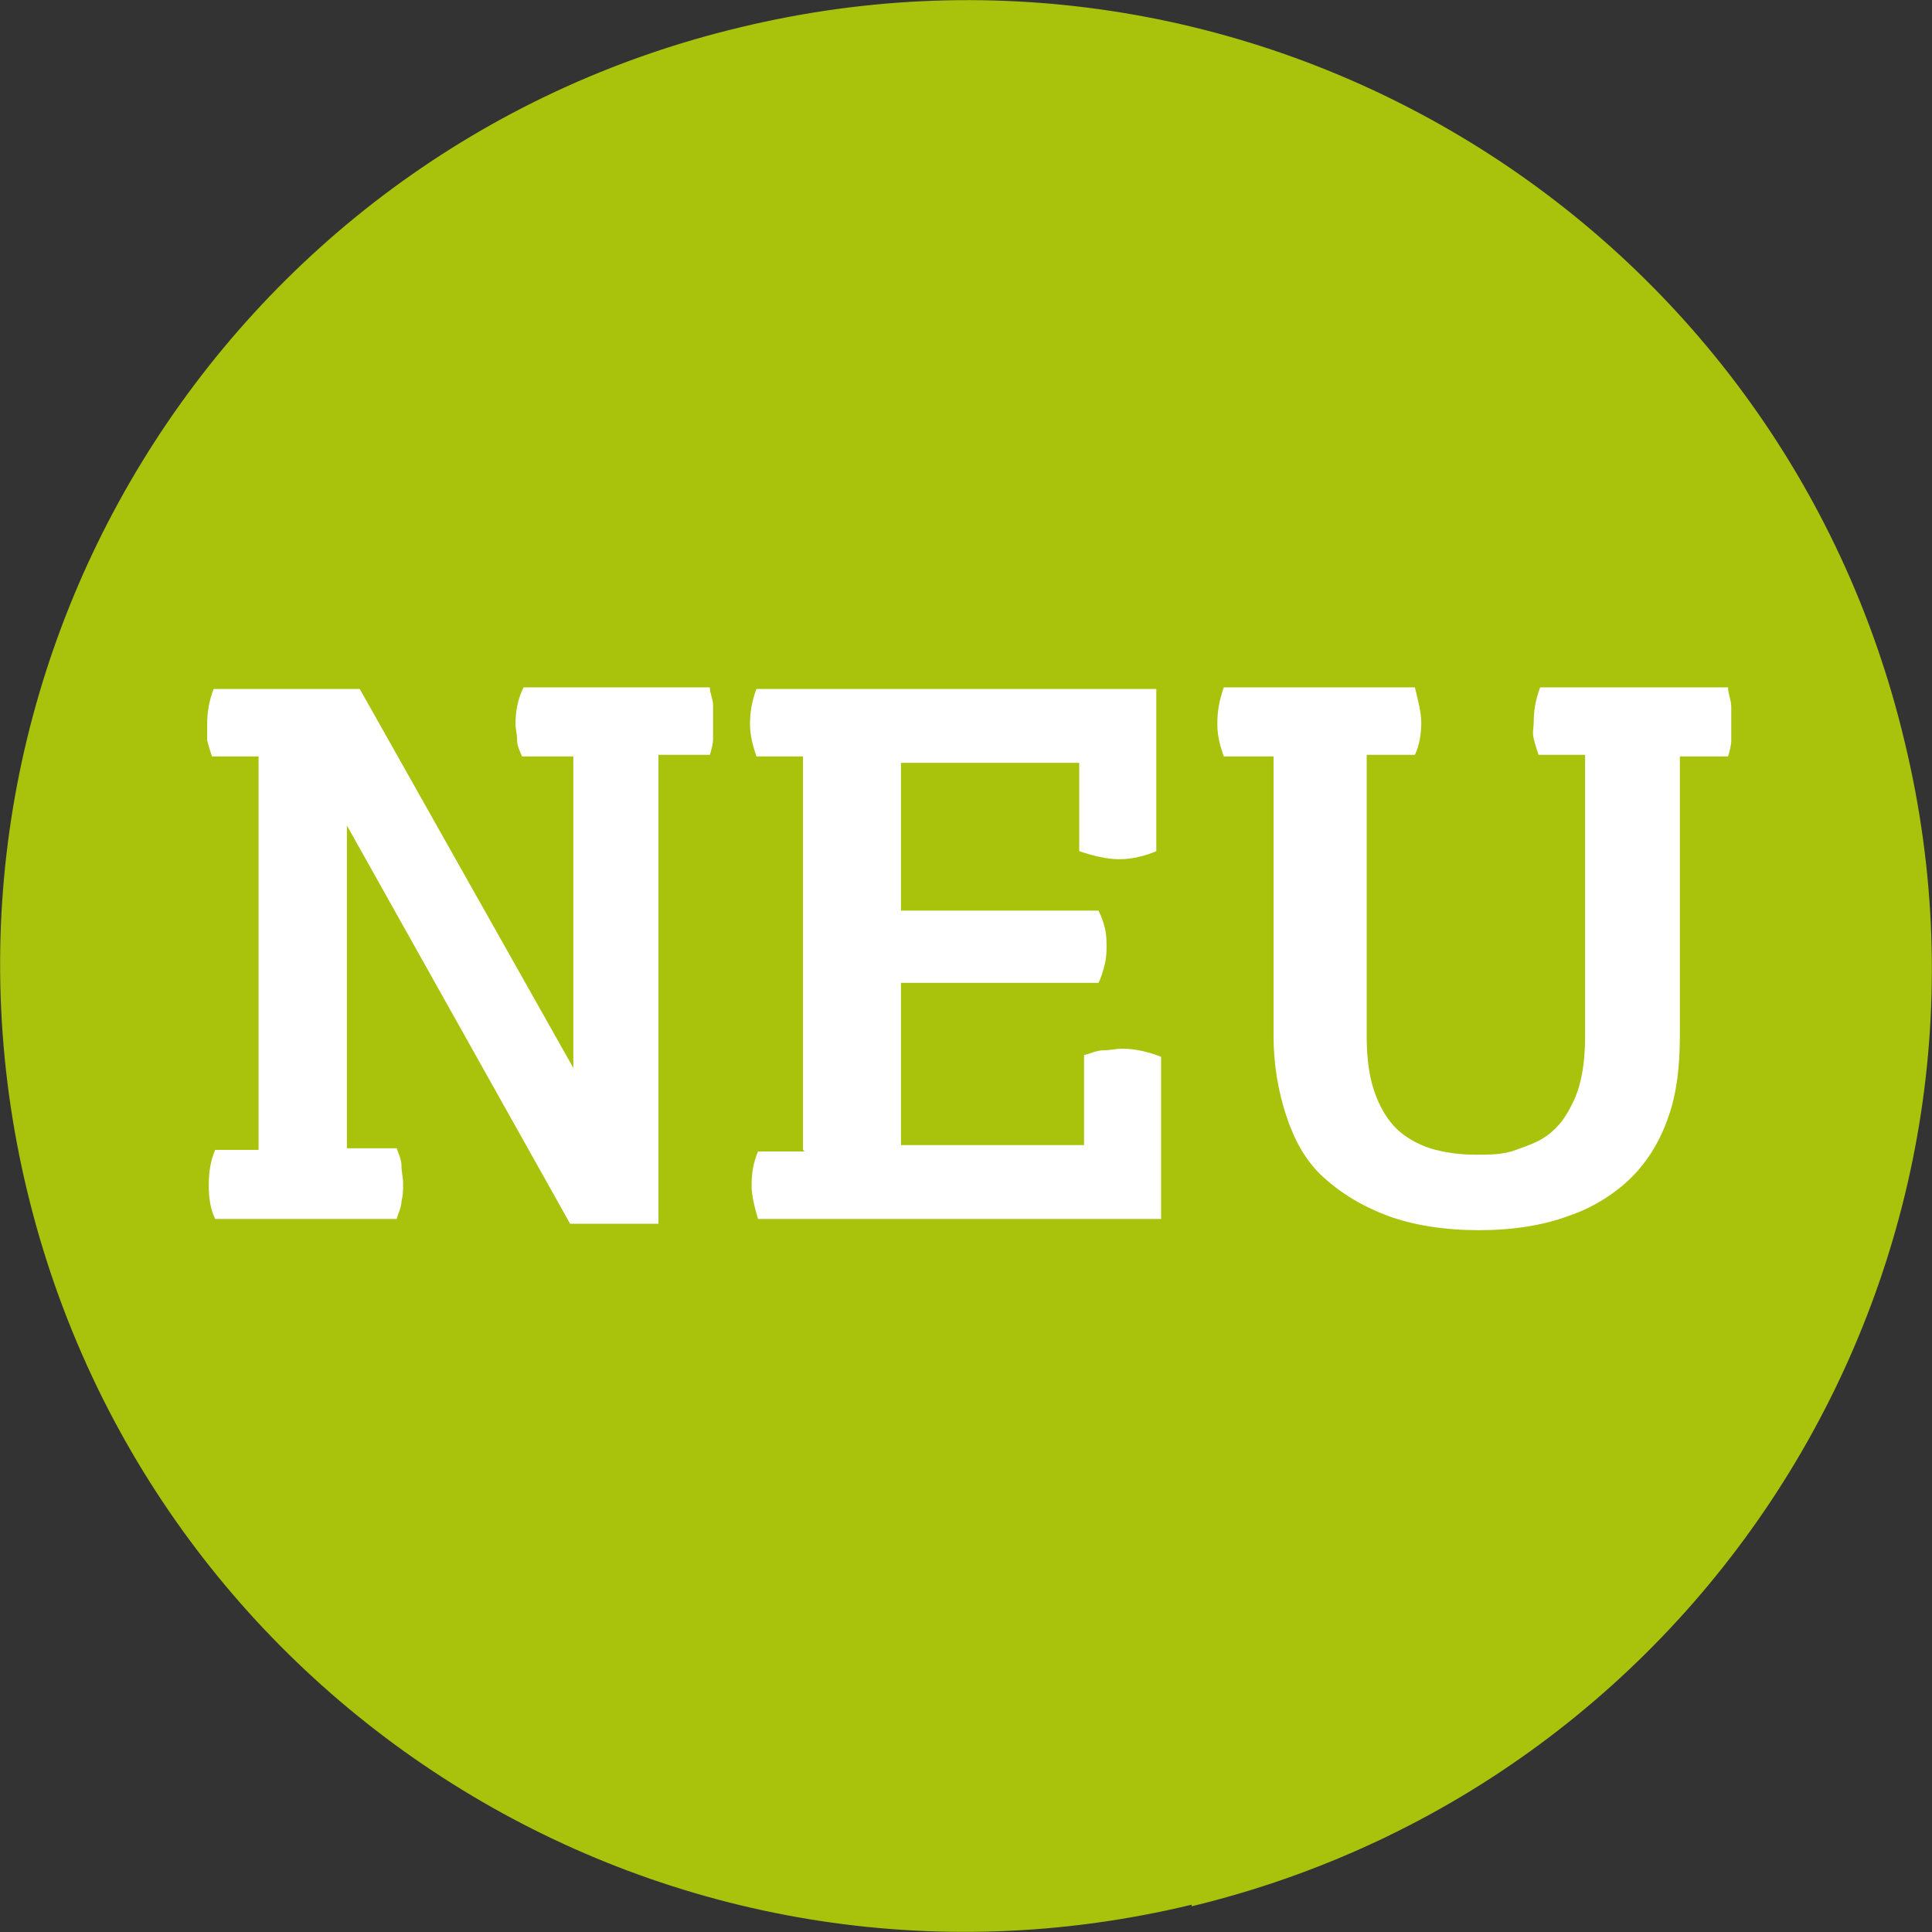
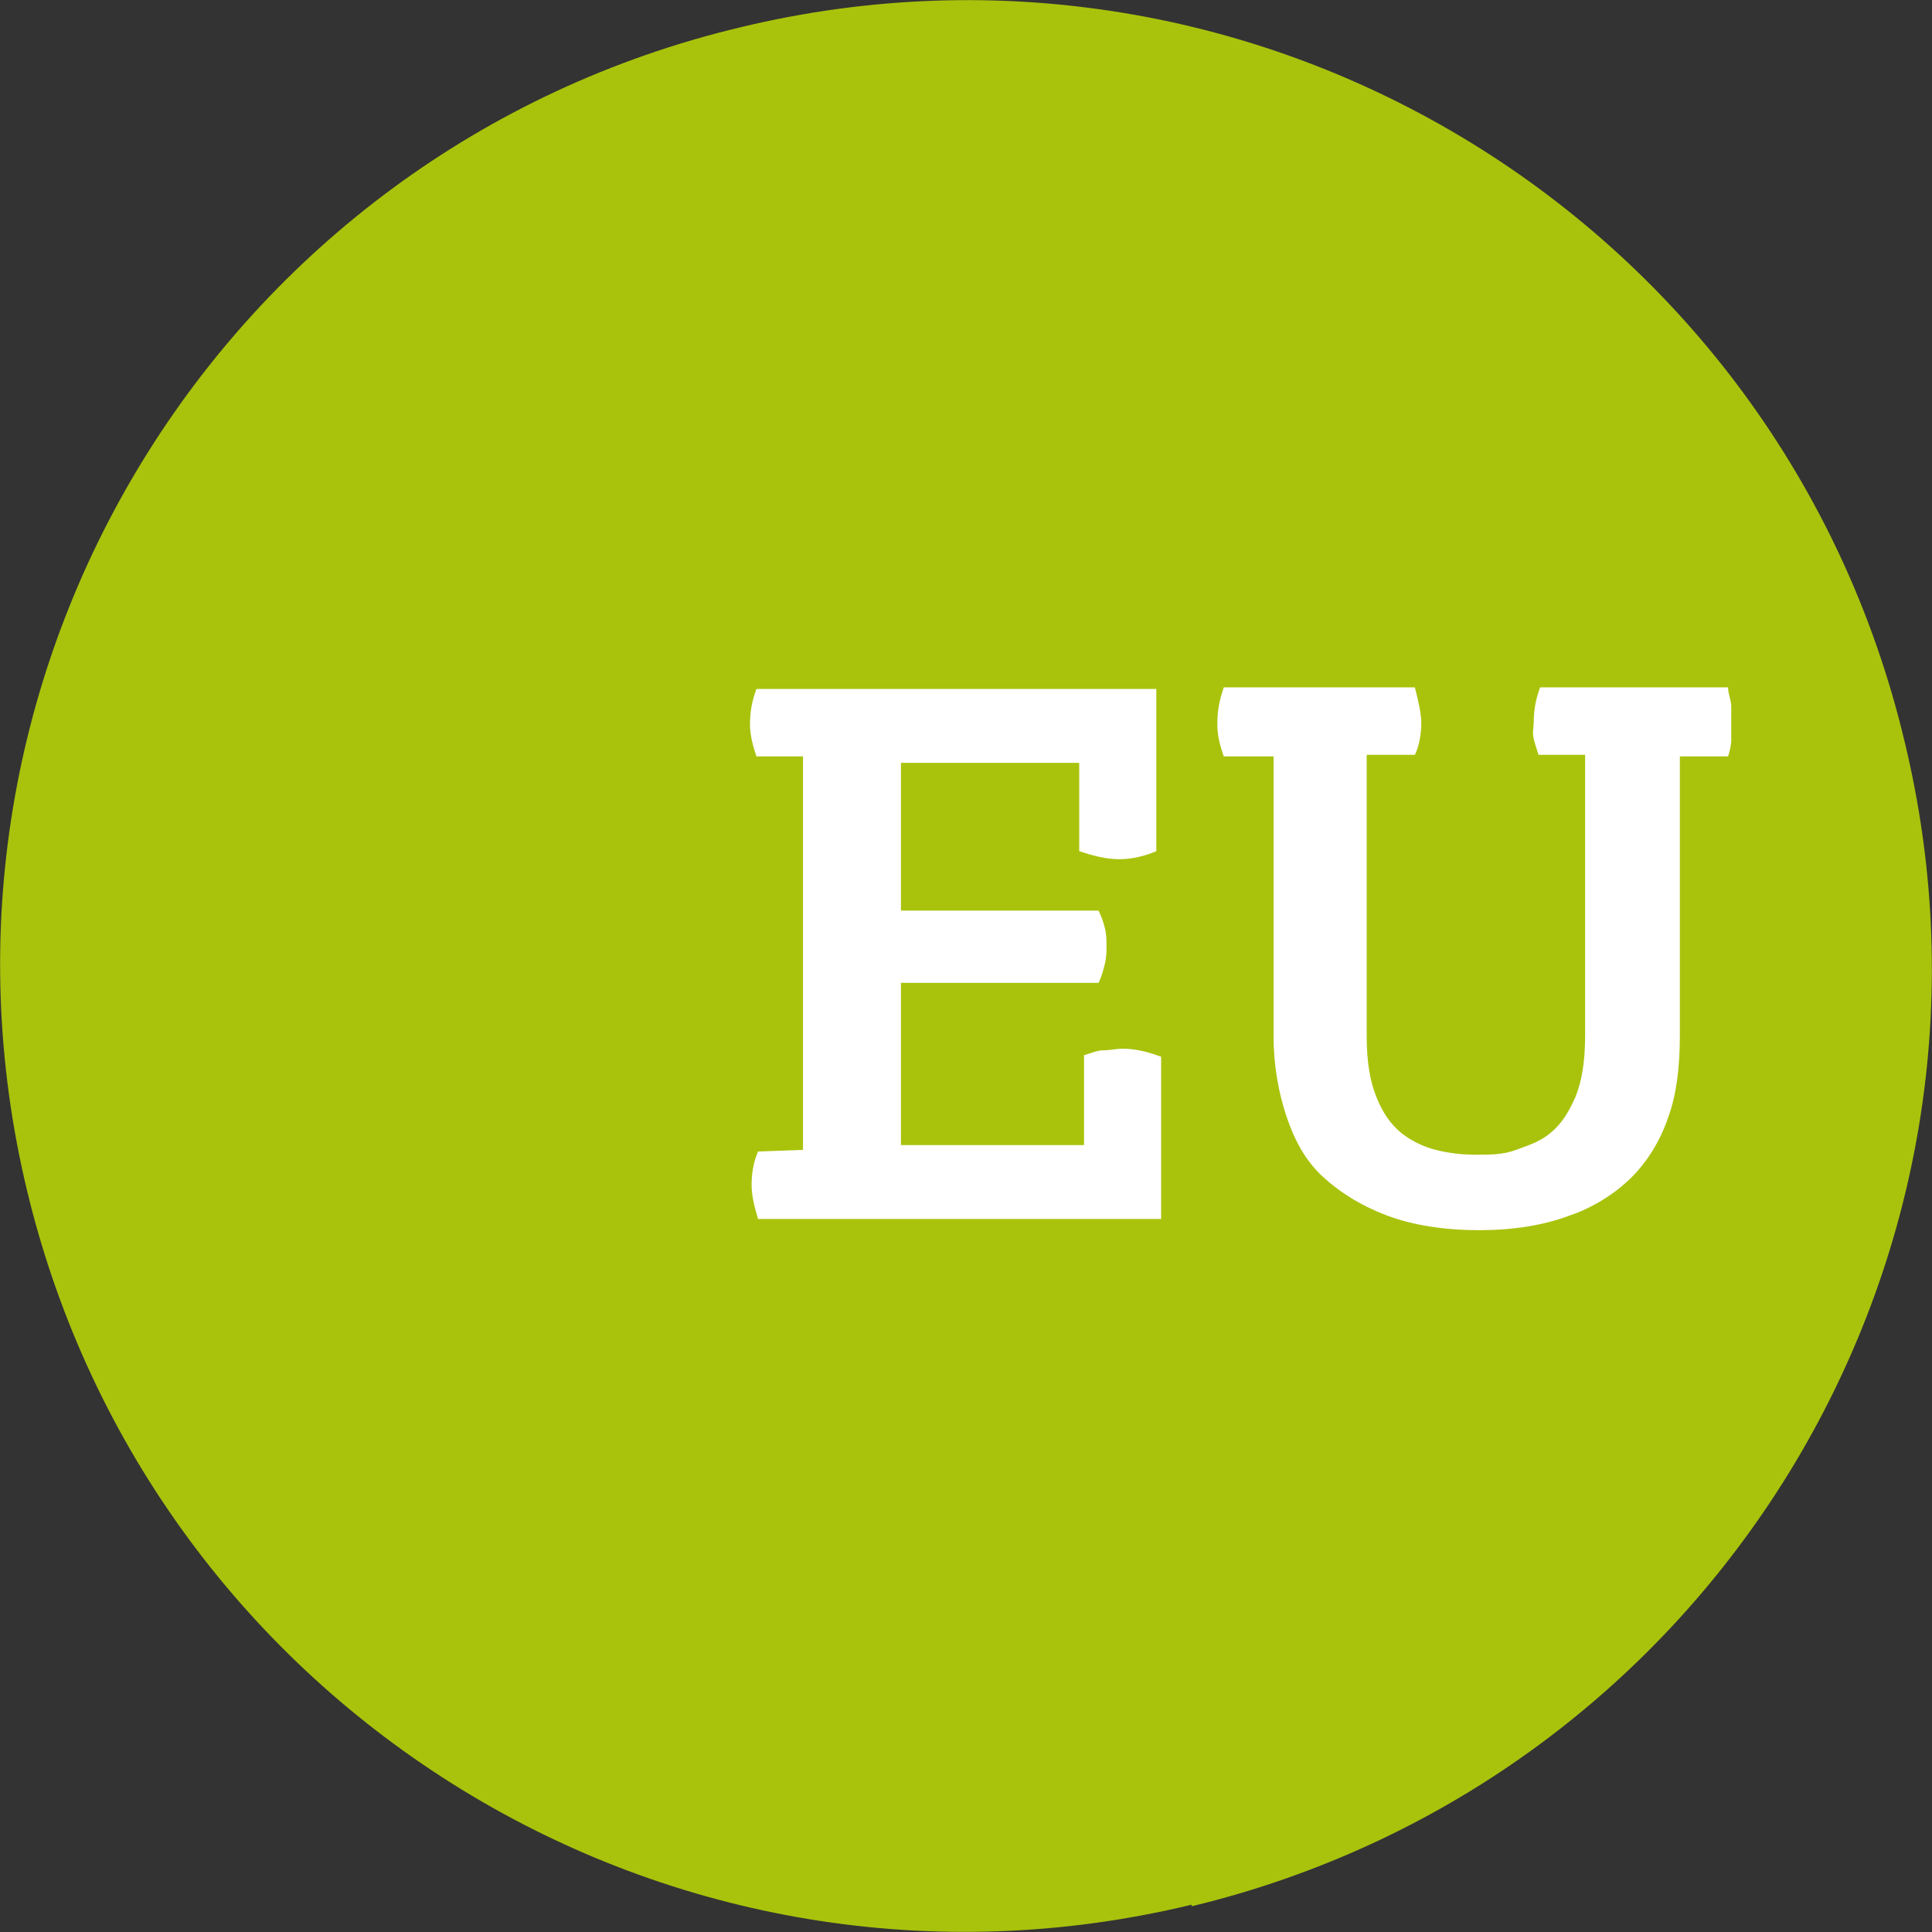
<svg xmlns="http://www.w3.org/2000/svg" id="Ebene_2" viewBox="0 0 120.3 120.3">
  <rect x="0" y="0" width="120.3" height="120.3" fill="#333333" stroke="none" />
  <defs>
    <style>      .st0 {        fill: #fff;      }      .st1 {        fill: #a9c30c;      }    </style>
  </defs>
  <path class="st1" d="M74.2,118.7c32.3-7.8,52.2-40.2,44.4-72.5C110.9,13.8,78.4-6.1,46.1,1.7,13.8,9.4-6.1,41.9,1.7,74.2c7.8,32.3,40.2,52.2,72.5,44.4" />
-   <path class="st0" d="M16.1,71.6v-24.5h-2.9c-.1-.3-.2-.6-.3-1,0-.4,0-.7,0-1,0-.7.1-1.4.4-2.2h9.1l13.3,23.6v-19.4h-3.2c-.1-.3-.3-.6-.3-1s-.1-.7-.1-1c0-.7.1-1.5.5-2.3h11.6c0,.4.2.7.2,1.1,0,.4,0,.7,0,1.1s0,.7,0,1-.1.7-.2,1h-3.2v29.2h-5.5l-13.9-24.8v20.1h3.1c.1.3.3.7.3,1.1,0,.4.1.7.1,1.1s0,.7-.1,1.1c0,.4-.2.7-.3,1.1h-11.3c-.3-.6-.4-1.3-.4-2.1s.1-1.5.4-2.2h3Z" />
-   <path class="st0" d="M50,71.6v-24.5h-2.9c-.2-.6-.4-1.3-.4-2s.1-1.4.4-2.2h24.9v10.1c-.7.3-1.5.5-2.3.5s-1.6-.2-2.5-.5v-5.5h-11.1v9.2h12.3c.2.4.3.7.4,1.1s.1.8.1,1.1,0,.7-.1,1.1-.2.8-.4,1.2h-12.3v10.1h11.4v-5.6c.4-.1.8-.3,1.2-.3s.8-.1,1.2-.1c.8,0,1.6.2,2.4.5v10.1h-25.1c-.2-.7-.4-1.4-.4-2.1s.1-1.4.4-2.1h2.9,0Z" />
+   <path class="st0" d="M50,71.6v-24.5h-2.9c-.2-.6-.4-1.3-.4-2s.1-1.4.4-2.2h24.9v10.1c-.7.3-1.5.5-2.3.5s-1.6-.2-2.5-.5v-5.5h-11.1v9.2h12.3c.2.4.3.7.4,1.1s.1.8.1,1.1,0,.7-.1,1.1-.2.8-.4,1.2h-12.3v10.1h11.4v-5.6c.4-.1.8-.3,1.2-.3s.8-.1,1.2-.1c.8,0,1.6.2,2.4.5v10.1h-25.1c-.2-.7-.4-1.4-.4-2.1s.1-1.4.4-2.1Z" />
  <path class="st0" d="M79.1,47.1h-2.9c-.2-.6-.4-1.2-.4-2s.1-1.4.4-2.3h11.9c.2.8.4,1.6.4,2.2s-.1,1.4-.4,2h-3v17.5c0,1.6.2,2.8.6,3.8.4,1,.9,1.7,1.5,2.2.6.5,1.4.9,2.2,1.1.8.2,1.6.3,2.5.3s1.7,0,2.5-.3,1.5-.5,2.2-1.1,1.1-1.3,1.5-2.2c.4-1,.6-2.2.6-3.8v-17.5h-2.9c-.1-.3-.2-.6-.3-1s0-.7,0-1c0-.7.1-1.4.4-2.2h11.7c0,.4.2.8.2,1.2,0,.4,0,.7,0,1.1s0,.7,0,1-.1.7-.2,1h-3v17.4c0,1.9-.2,3.6-.7,5-.5,1.5-1.3,2.8-2.3,3.8s-2.4,1.9-3.9,2.4c-1.6.6-3.5.9-5.6.9s-4.1-.3-5.7-.9-2.9-1.4-4-2.4-1.8-2.3-2.3-3.8-.8-3.2-.8-5v-17.4h0Z" />
</svg>